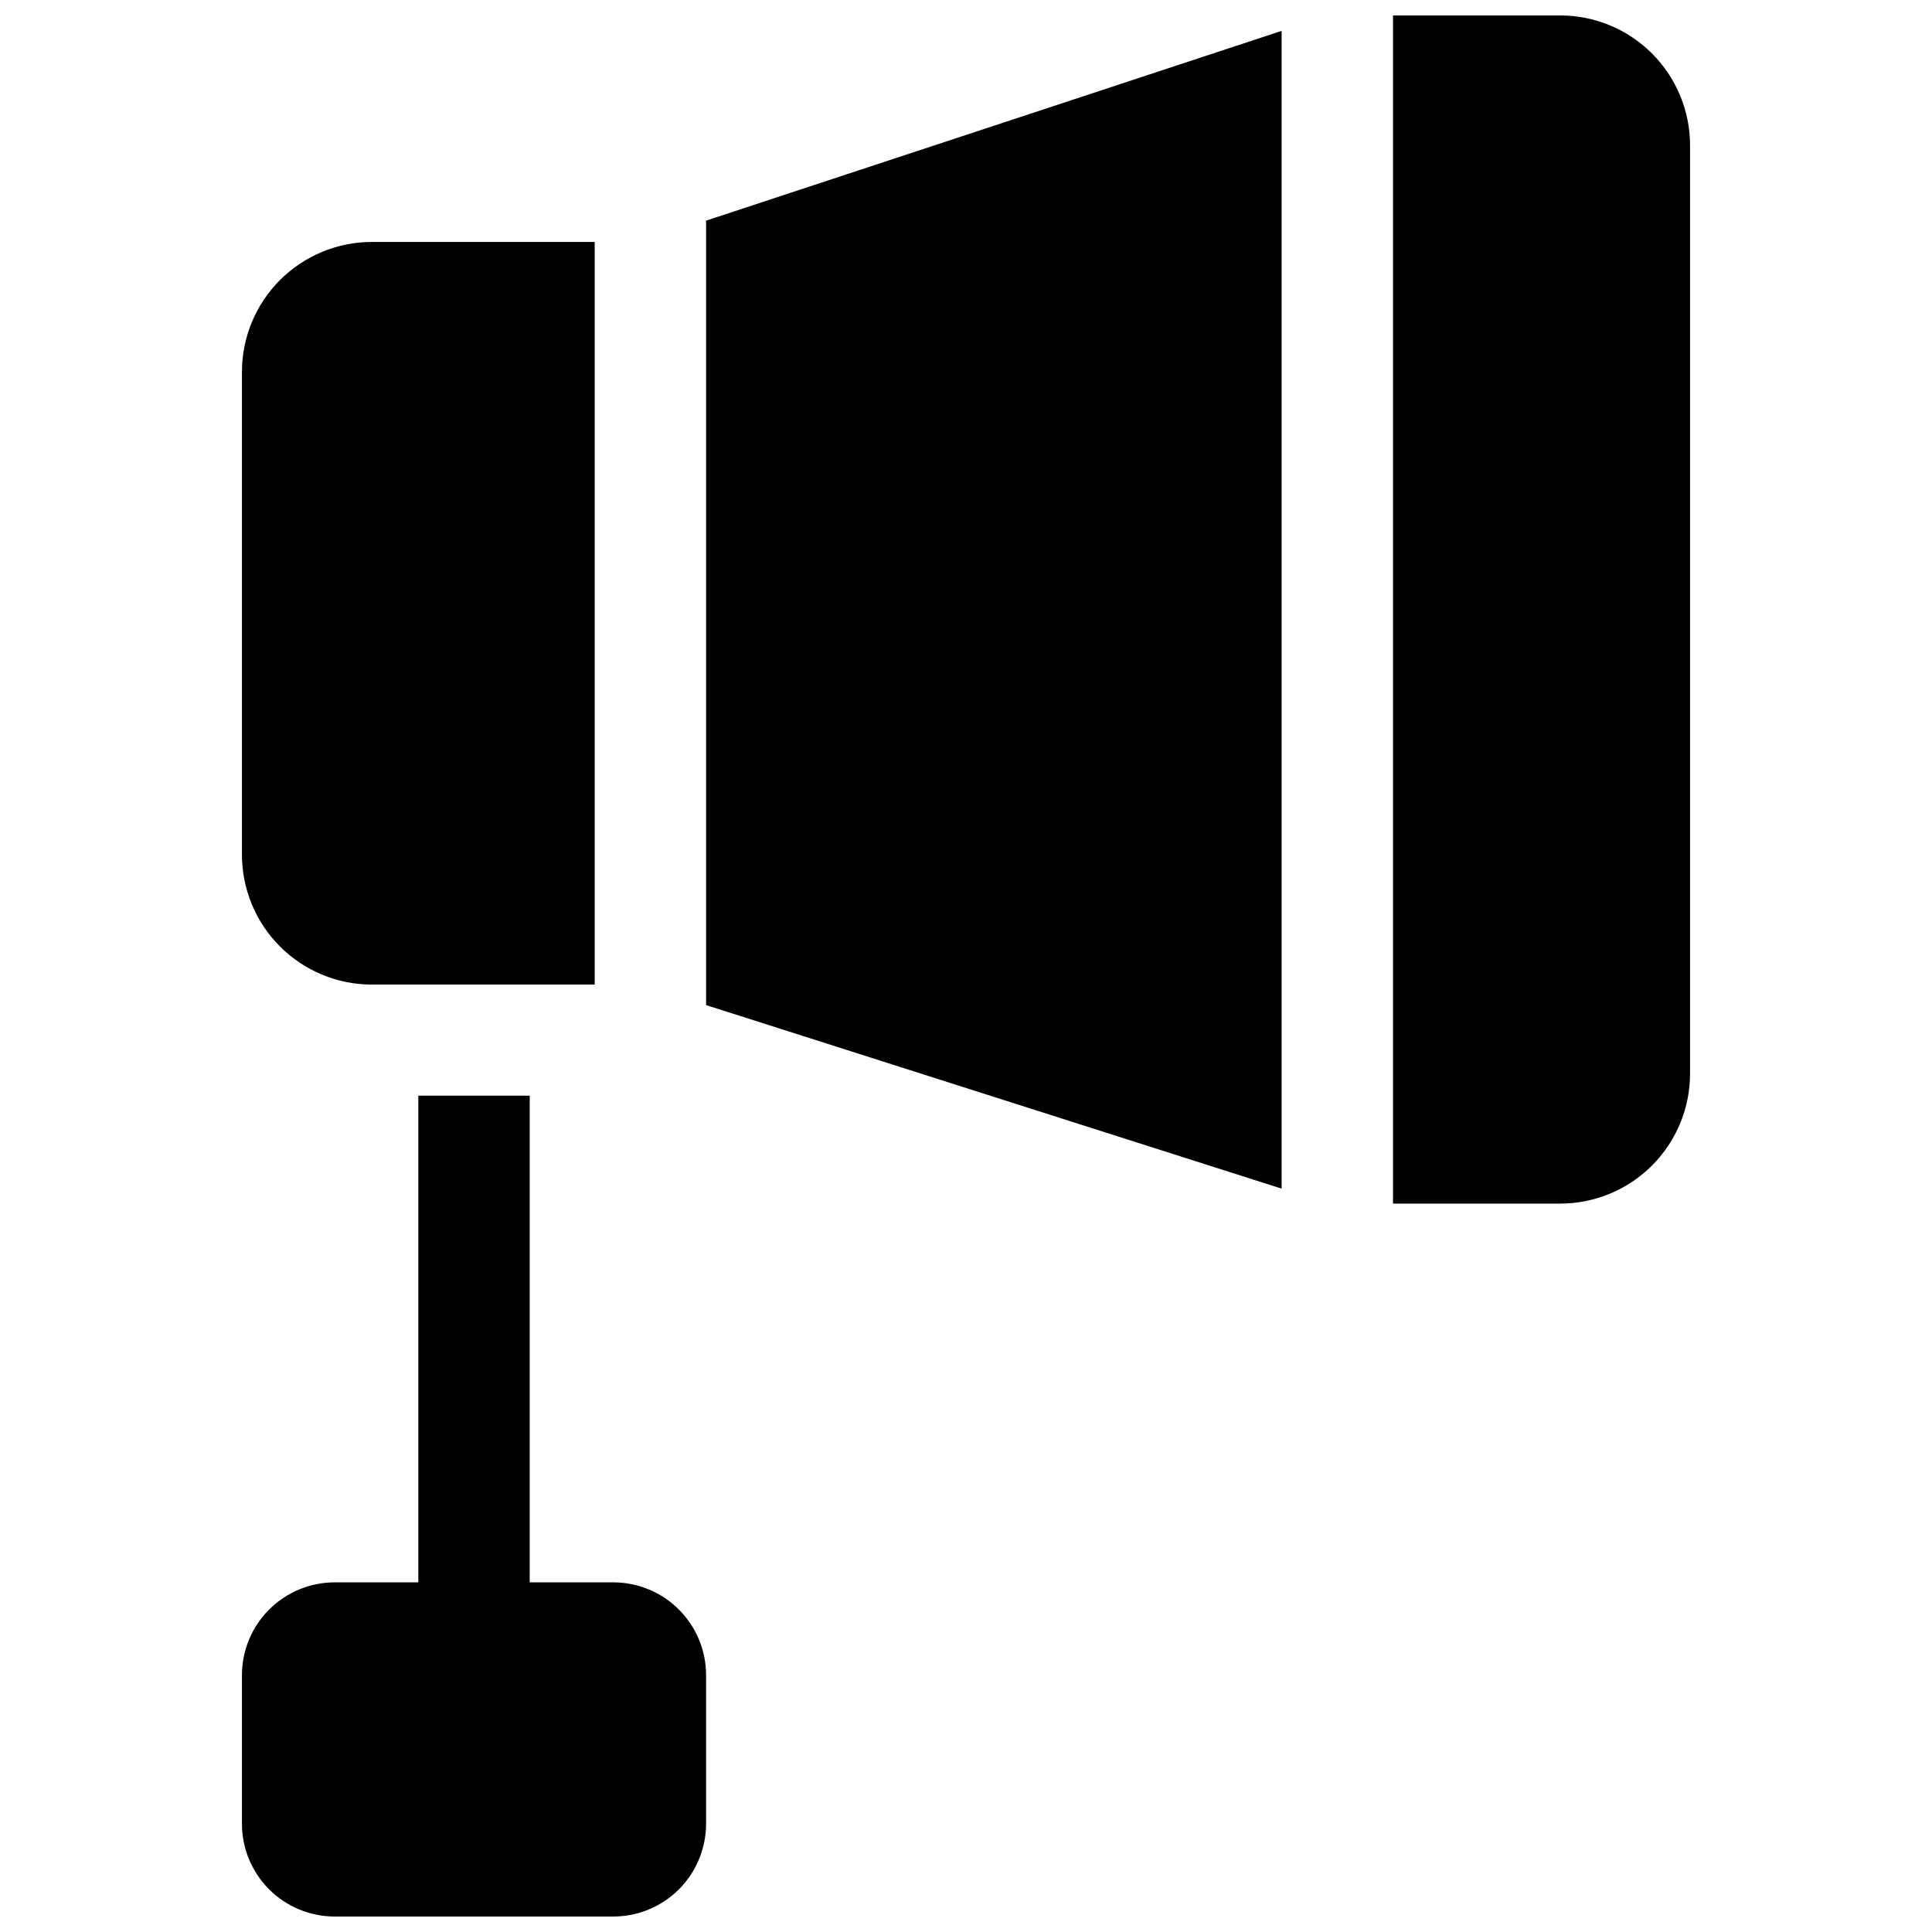
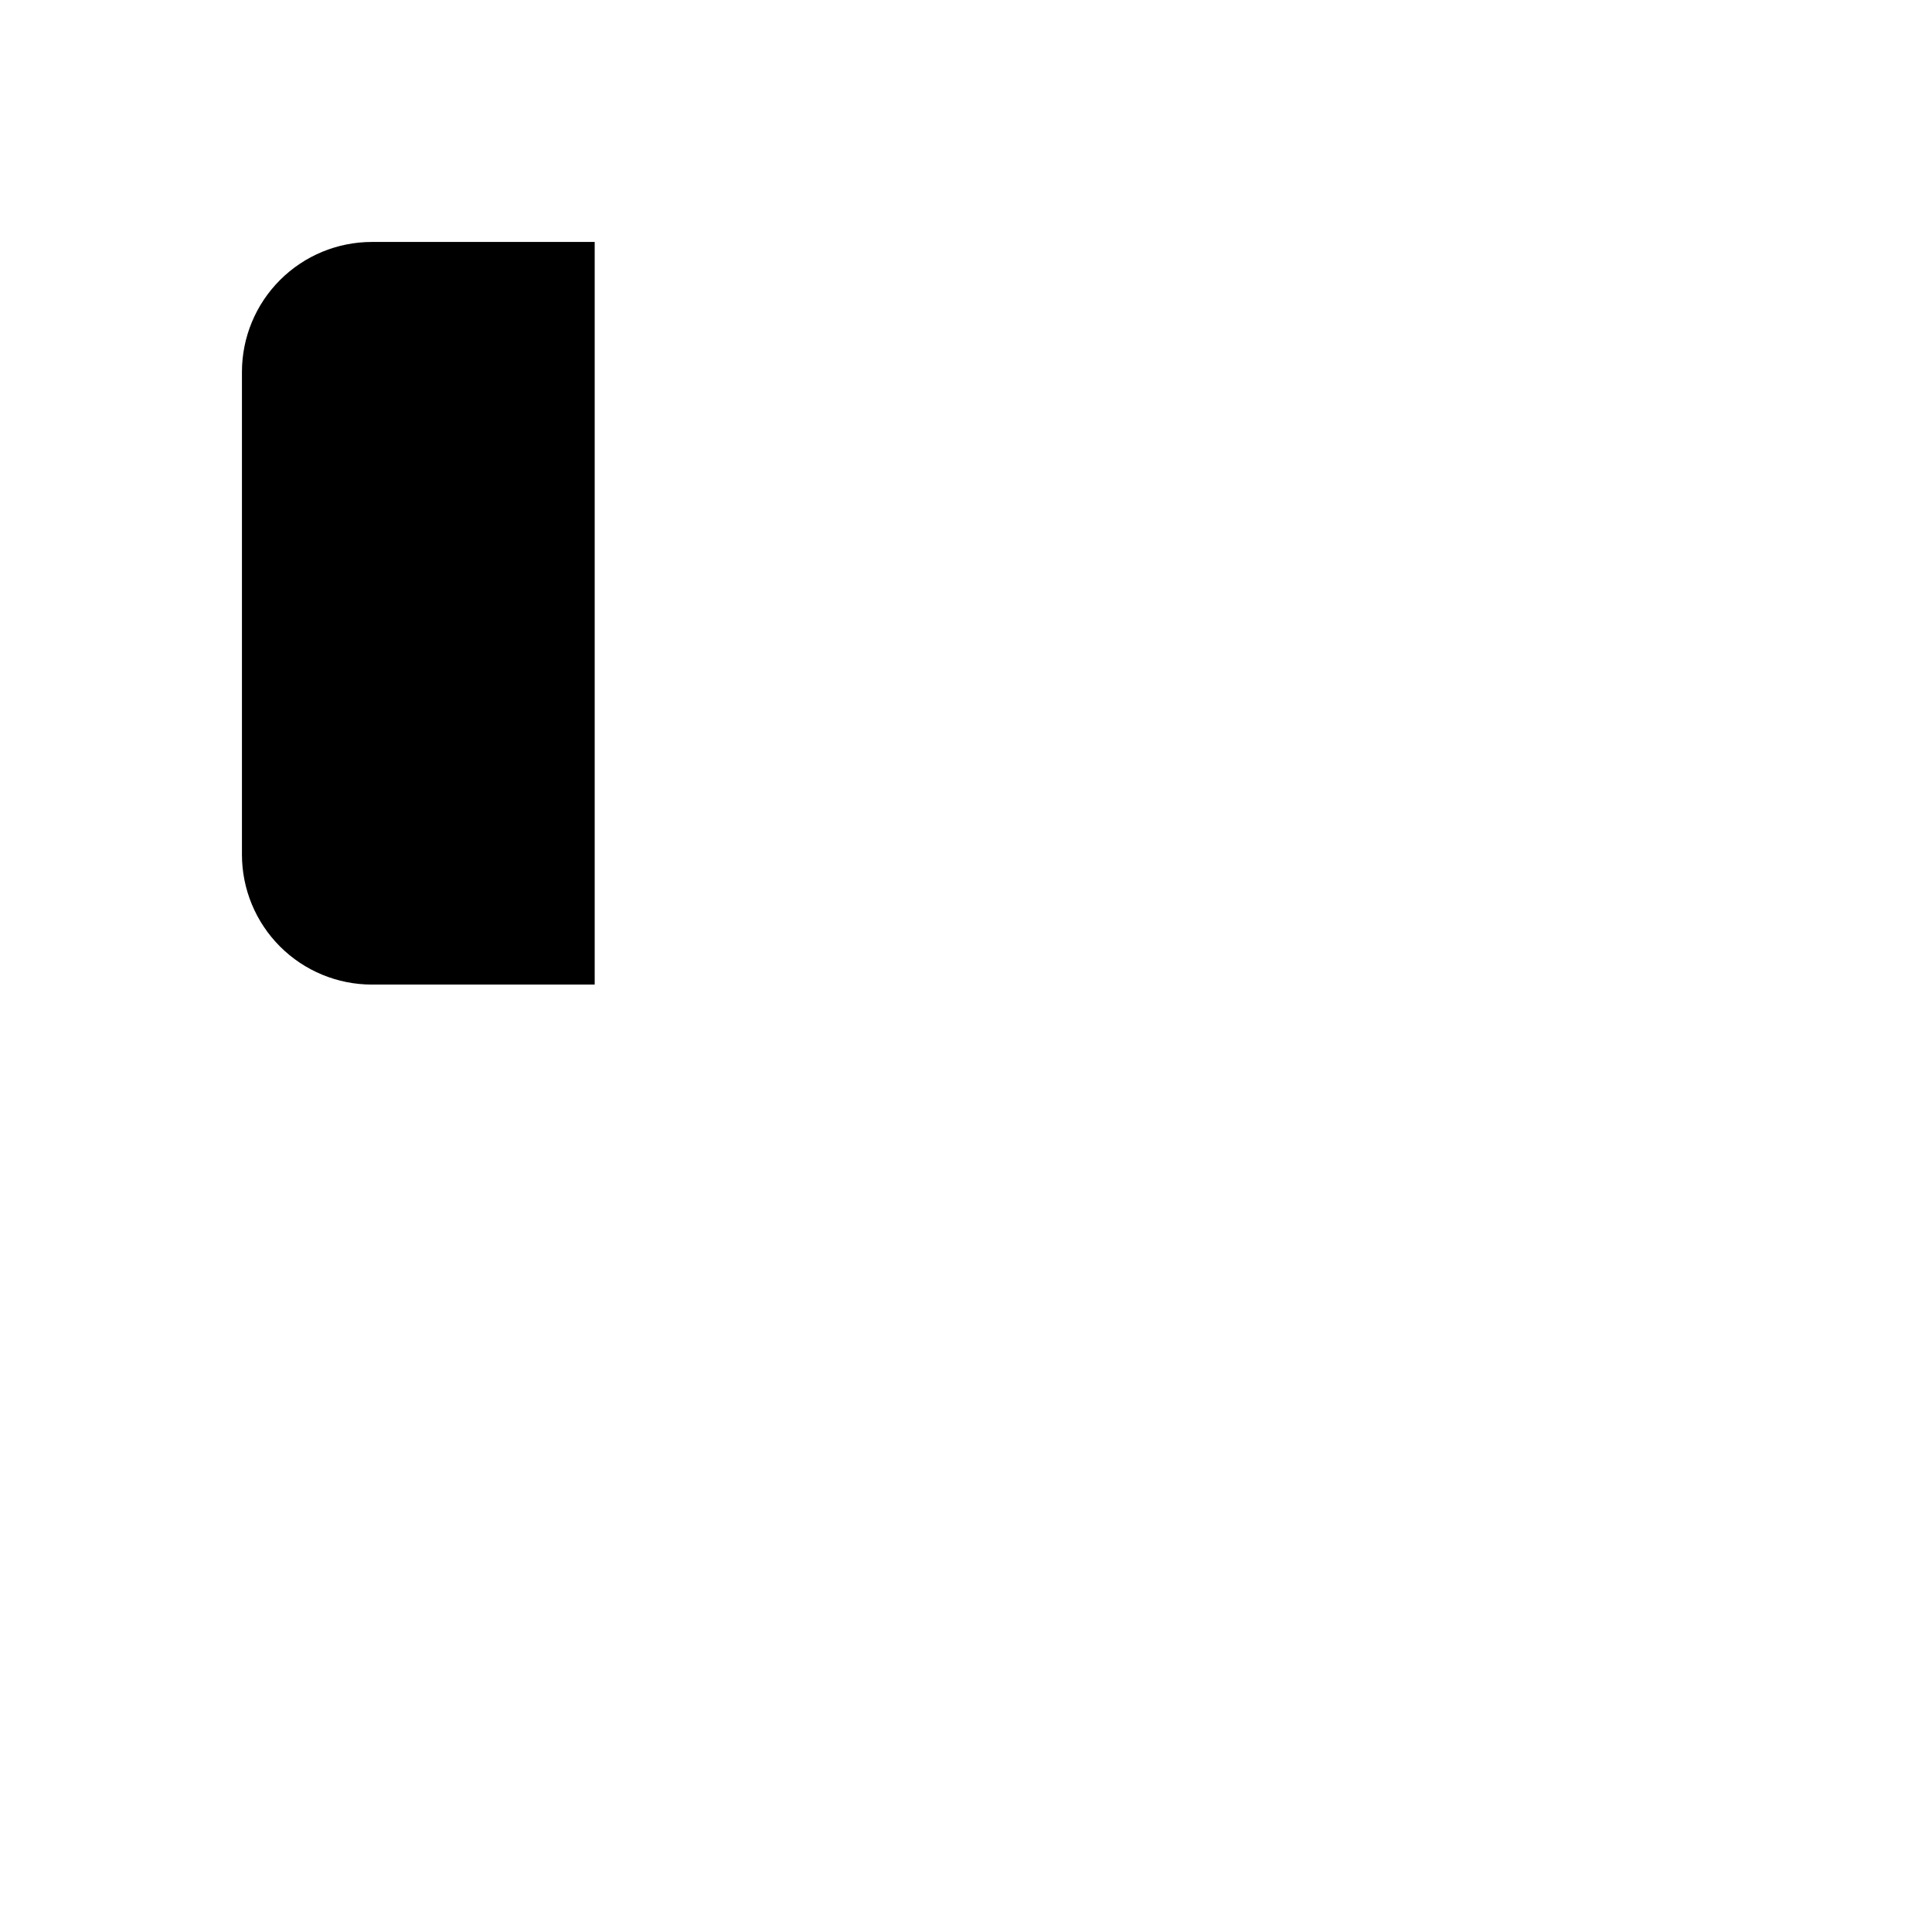
<svg xmlns="http://www.w3.org/2000/svg" width="800px" height="800px" version="1.1" viewBox="144 144 512 512">
  <defs>
    <clipPath id="b">
-       <path d="m208 434h124v217.9h-124z" />
-     </clipPath>
+       </clipPath>
    <clipPath id="a">
      <path d="m513 148.09h79v314.91h-79z" />
    </clipPath>
  </defs>
  <g clip-path="url(#b)">
-     <path d="m306.52 563.34h-22.141v-128.98h-29.52v128.98h-22.141c-6.523 0-12.781 2.59-17.395 7.203s-7.207 10.871-7.207 17.395v39.363c0 6.523 2.594 12.781 7.207 17.395s10.871 7.203 17.395 7.203h73.801c6.523 0 12.781-2.59 17.395-7.203 4.613-4.613 7.203-10.871 7.203-17.395v-39.363c0-6.523-2.59-12.781-7.203-17.395-4.613-4.613-10.871-7.203-17.395-7.203z" />
-   </g>
-   <path d="m331.12 410.36 152.52 48.641v-306.82l-152.52 50.293z" />
+     </g>
  <g clip-path="url(#a)">
-     <path d="m557.44 148.09h-44.277v314.88h44.281-0.004c9.137 0 17.895-3.629 24.355-10.09 6.457-6.457 10.086-15.219 10.086-24.352v-246c0-9.137-3.629-17.895-10.086-24.355-6.461-6.457-15.219-10.086-24.355-10.086z" />
-   </g>
+     </g>
  <path d="m242.56 404.92h59.039v-196.8h-59.039c-9.133 0-17.895 3.629-24.352 10.09-6.461 6.457-10.09 15.219-10.09 24.352v127.92c0 9.137 3.629 17.895 10.09 24.355 6.457 6.457 15.219 10.086 24.352 10.086z" />
</svg>